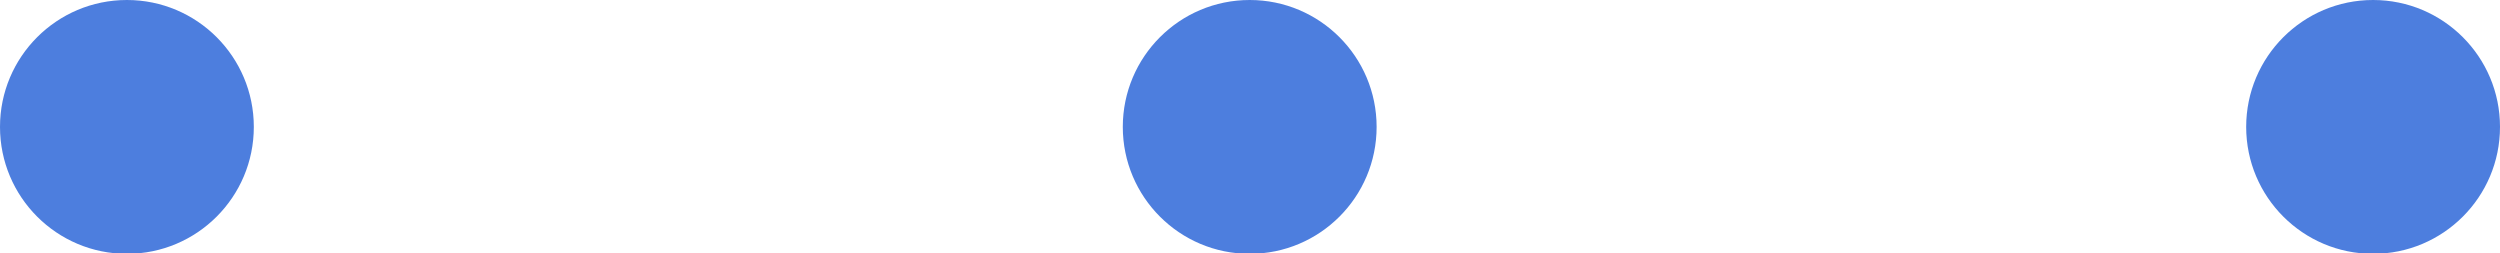
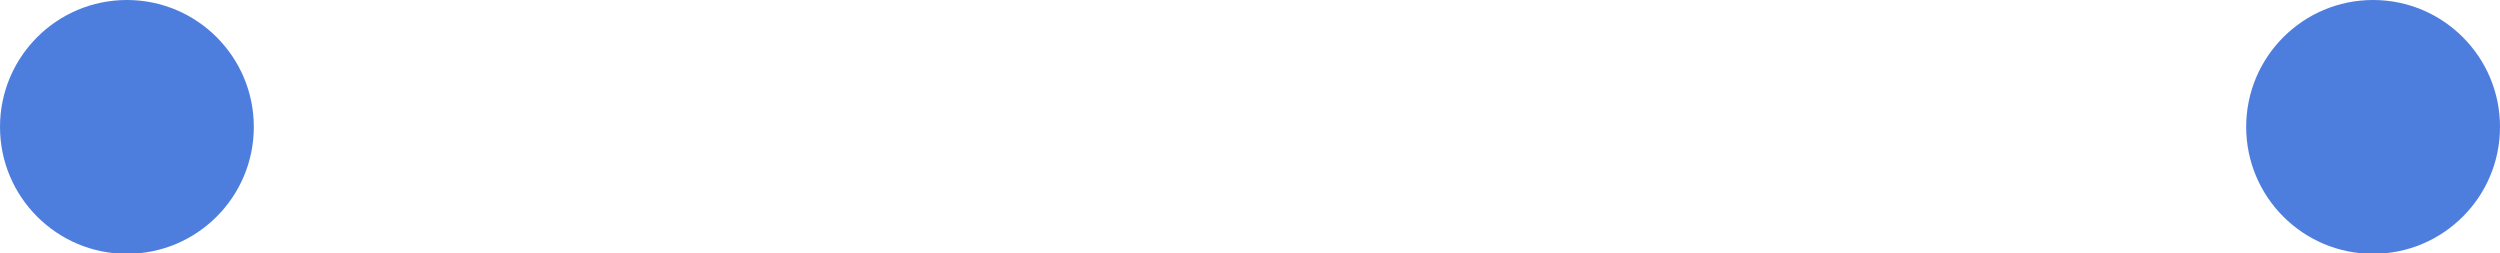
<svg xmlns="http://www.w3.org/2000/svg" id="Layer_2" data-name="Layer 2" viewBox="0 0 42.55 4.31">
  <defs>
    <style>
      .cls-1 {
        fill: #4d7ede;
      }
    </style>
  </defs>
  <g id="Layer_1-2" data-name="Layer 1">
    <g>
      <circle class="cls-1" cx="2.16" cy="2.16" r="2.16" />
-       <circle class="cls-1" cx="21.27" cy="2.16" r="2.16" />
      <circle class="cls-1" cx="40.39" cy="2.16" r="2.16" />
    </g>
  </g>
</svg>